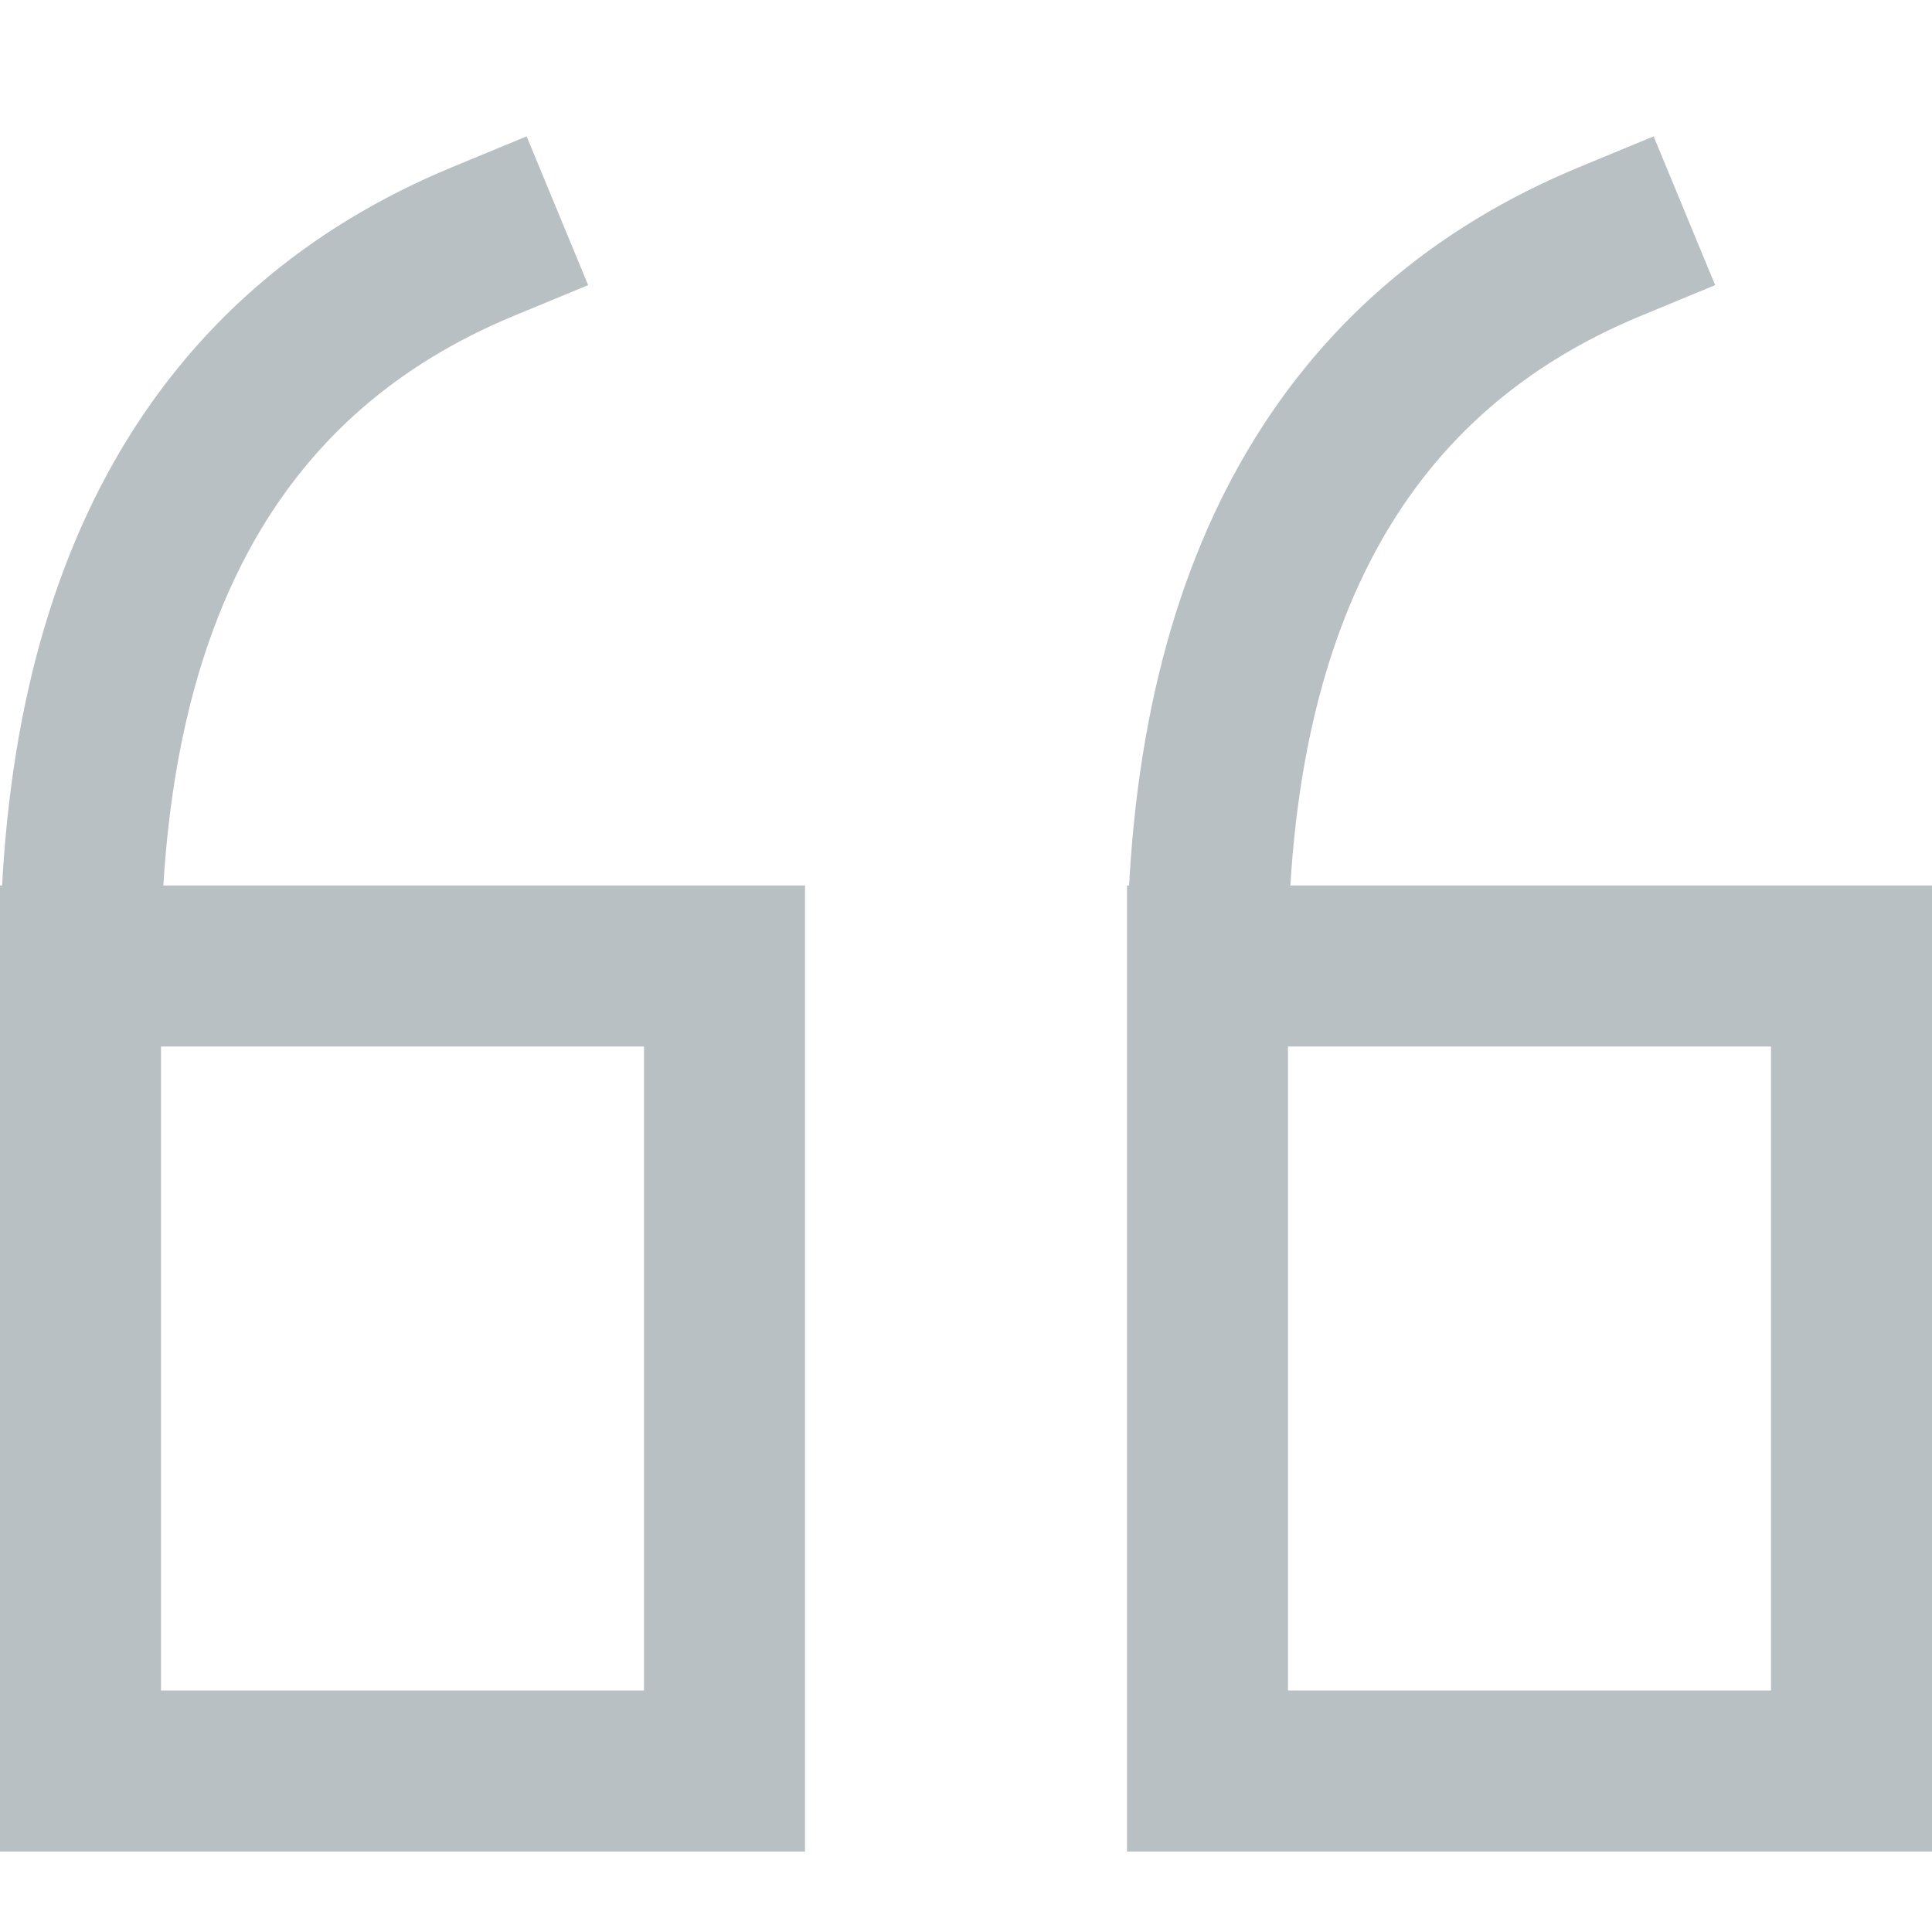
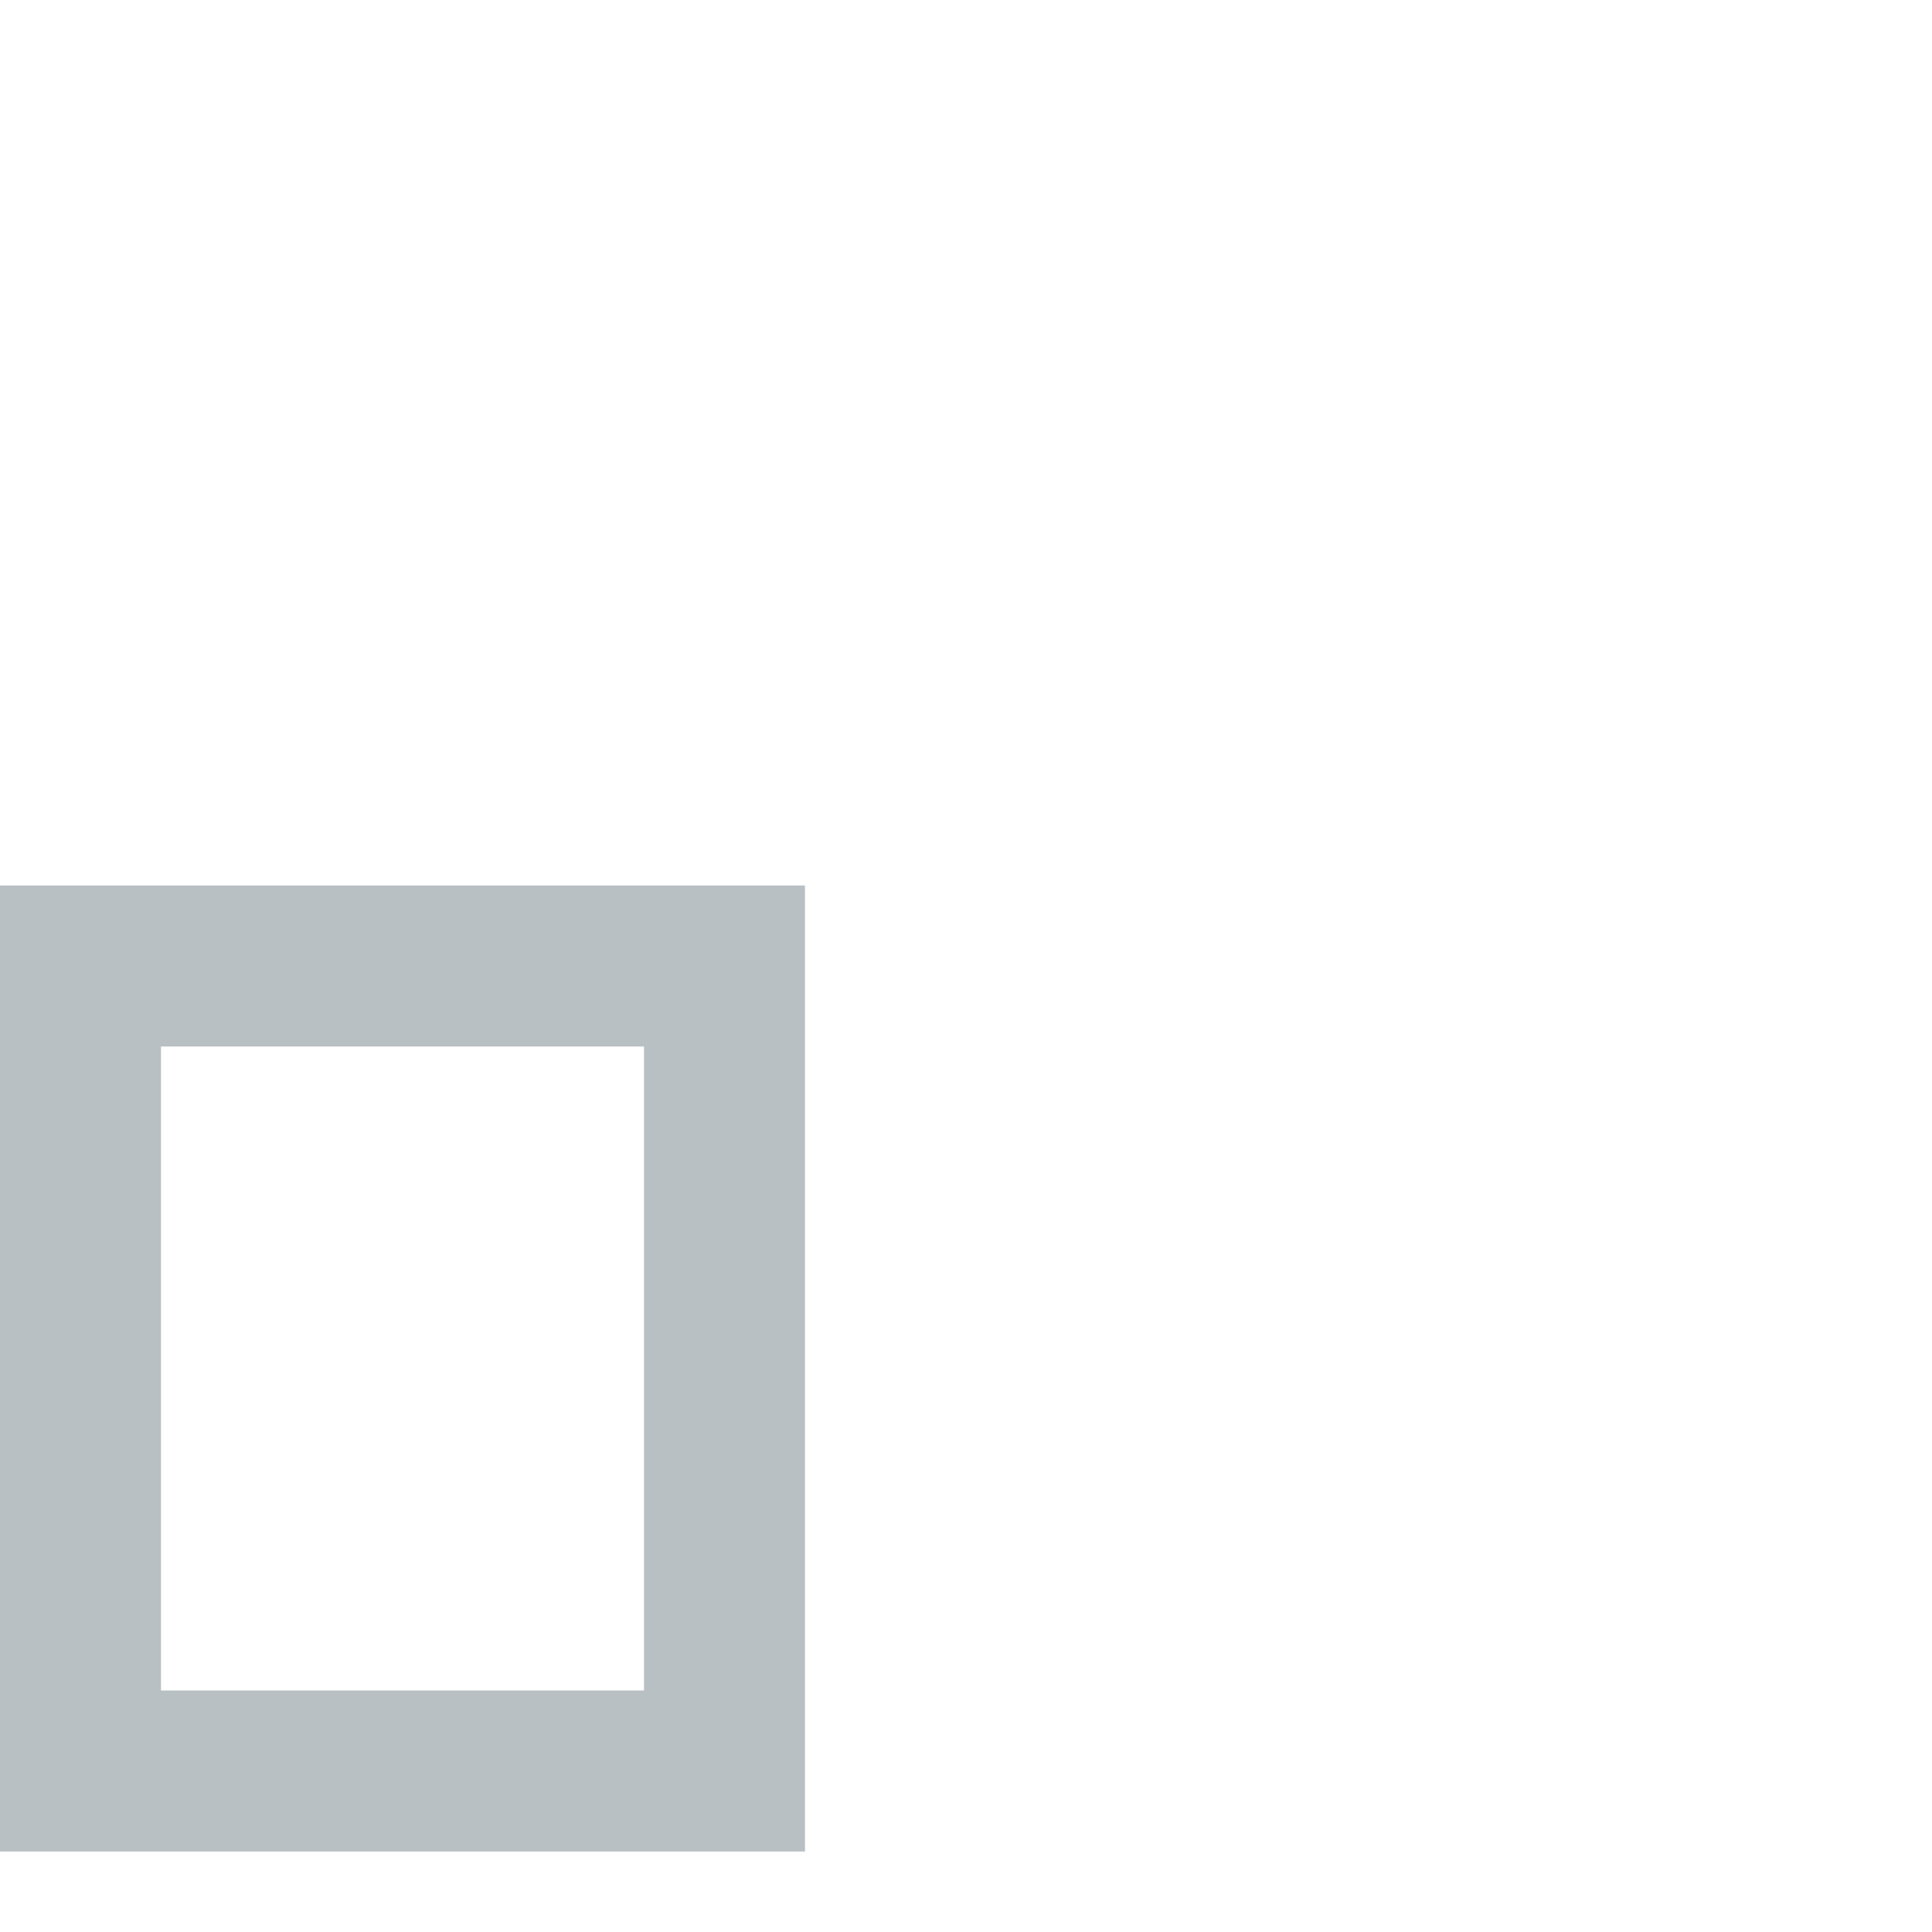
<svg xmlns="http://www.w3.org/2000/svg" width="24" height="24" viewBox="0 0 24 24">
  <g class="nc-icon-wrapper" stroke-linecap="square" stroke-linejoin="miter" stroke-width="2" fill="none" stroke="#b9c0c3" stroke-miterlimit="10">
-     <path data-cap="butt" d="M1,12h8v10H1V12 c0-4.708,1.75-7.656,5-9" stroke-linecap="butt" />
-     <path data-cap="butt" d="M15,12h8v10h-8V12 c0-4.708,1.75-7.656,5-9" stroke-linecap="butt" />
+     <path data-cap="butt" d="M1,12h8v10H1V12 " stroke-linecap="butt" />
  </g>
</svg>